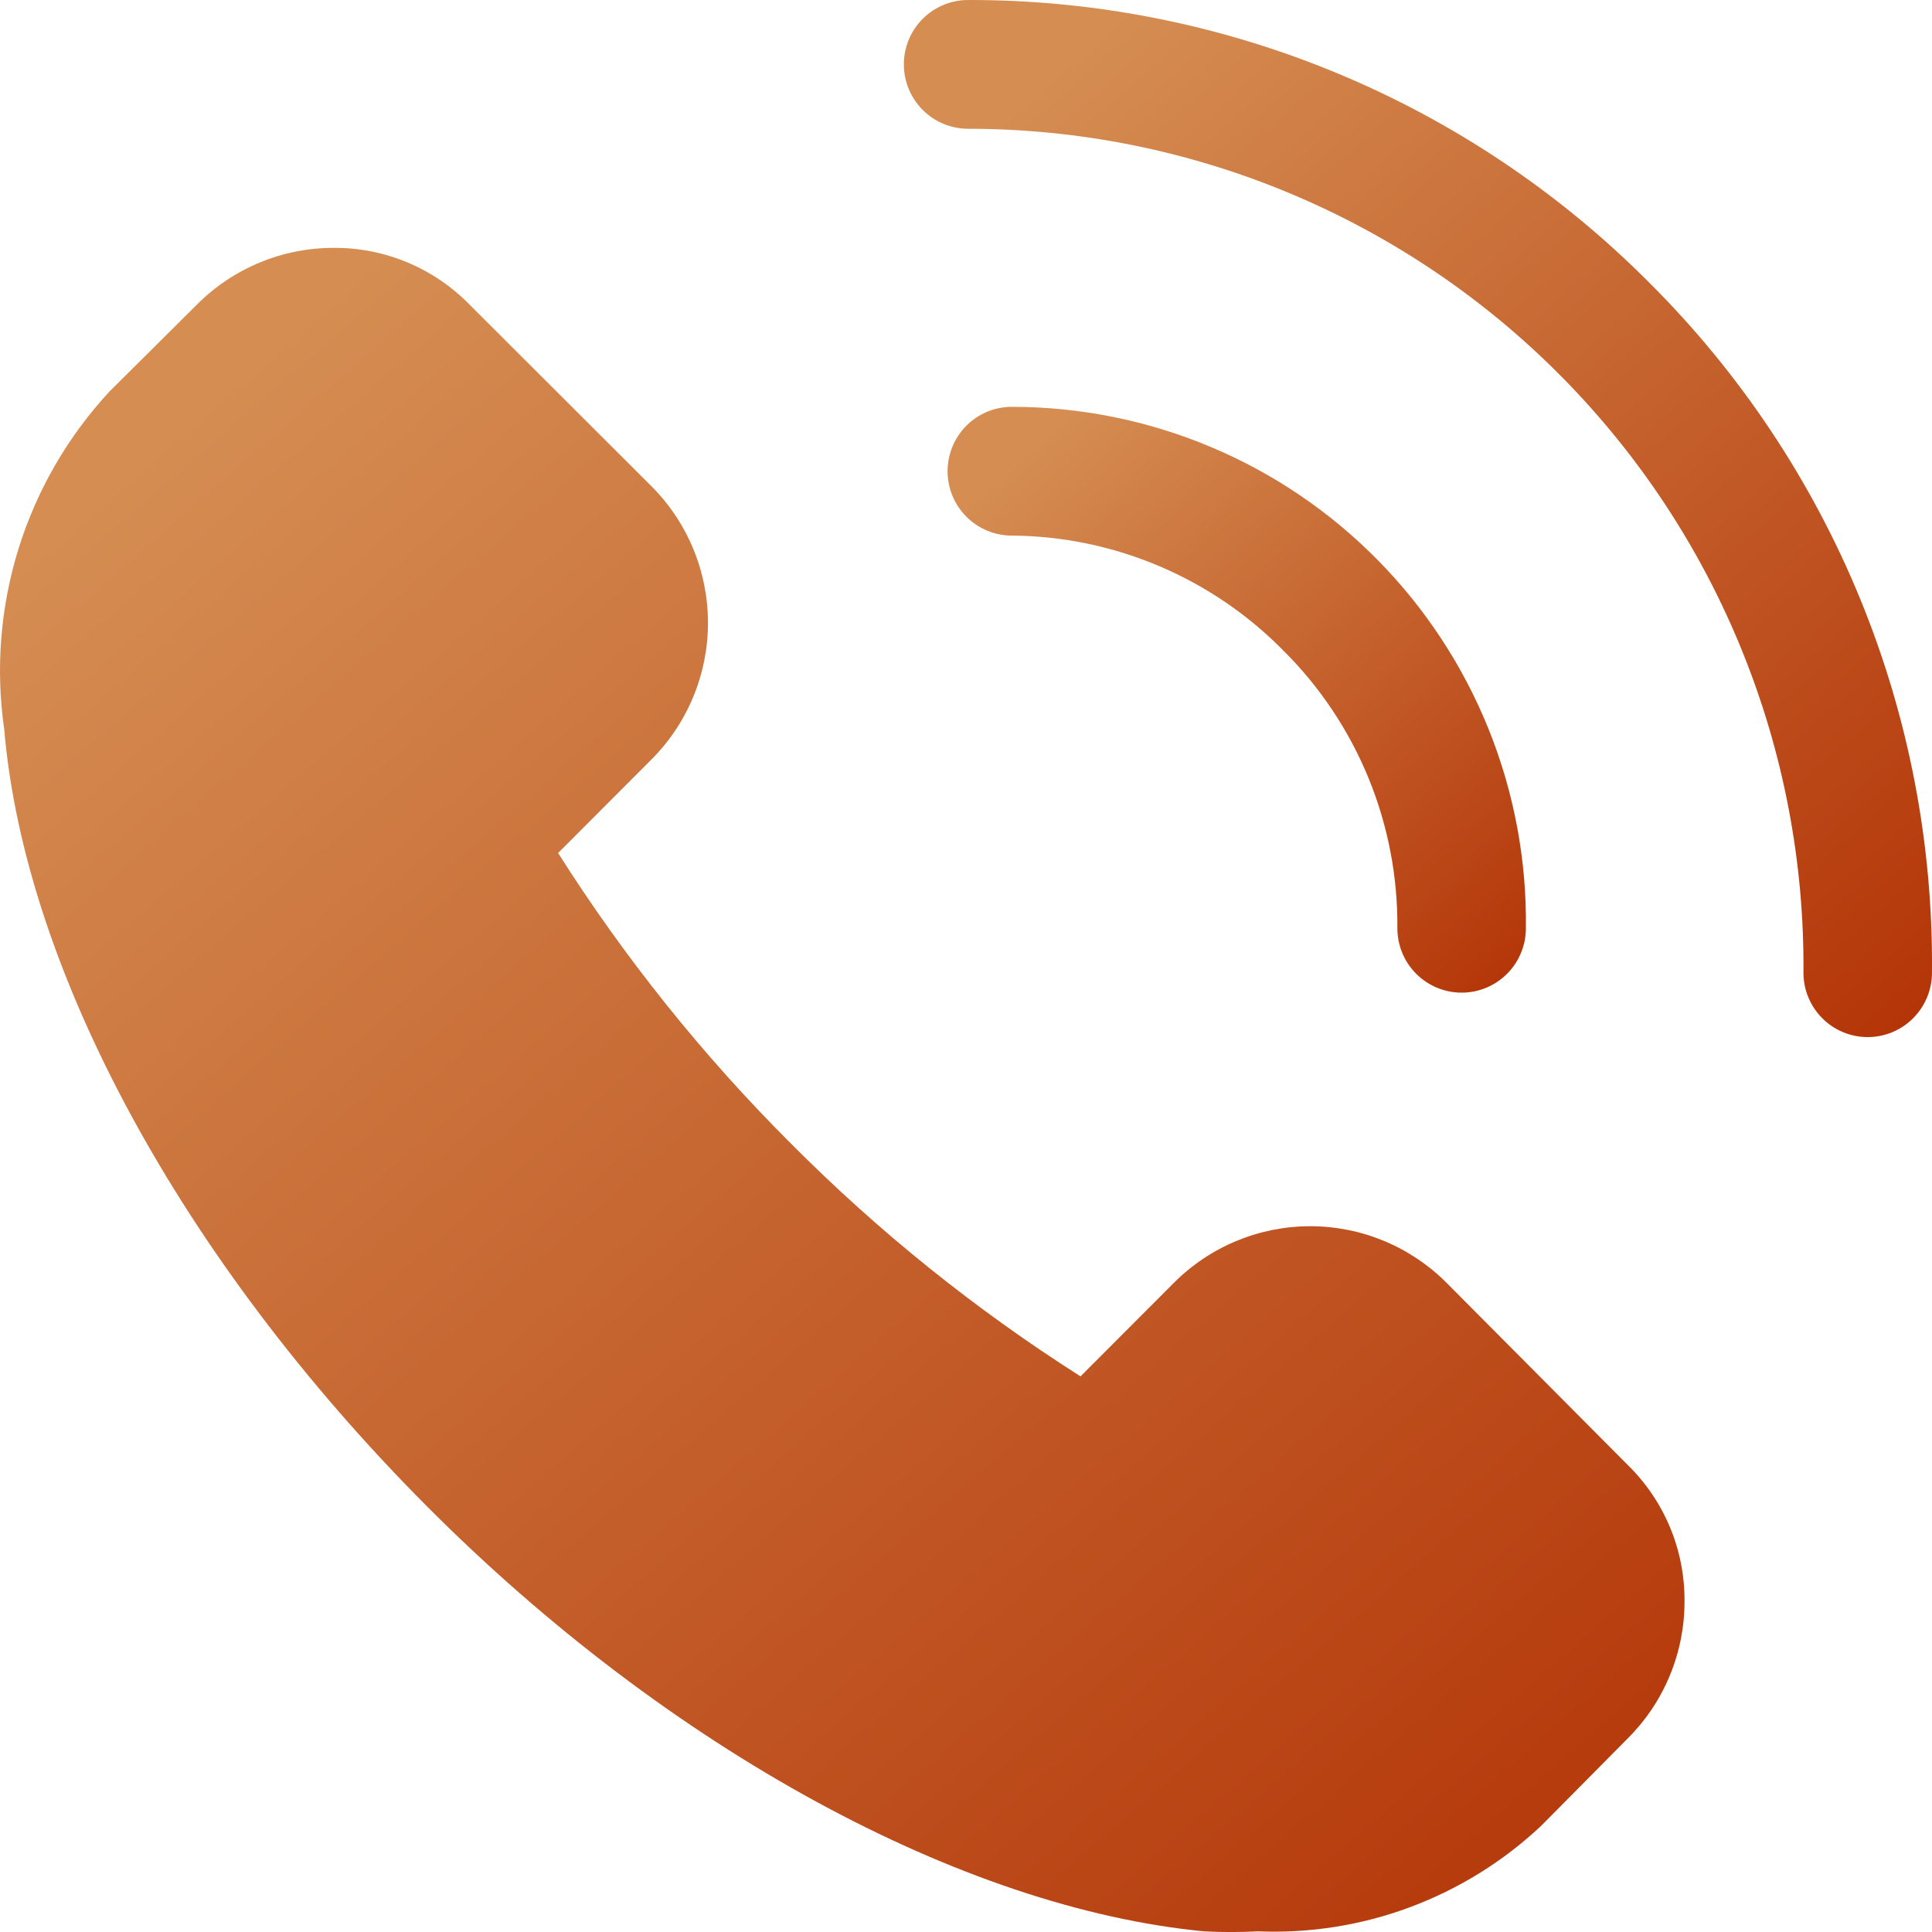
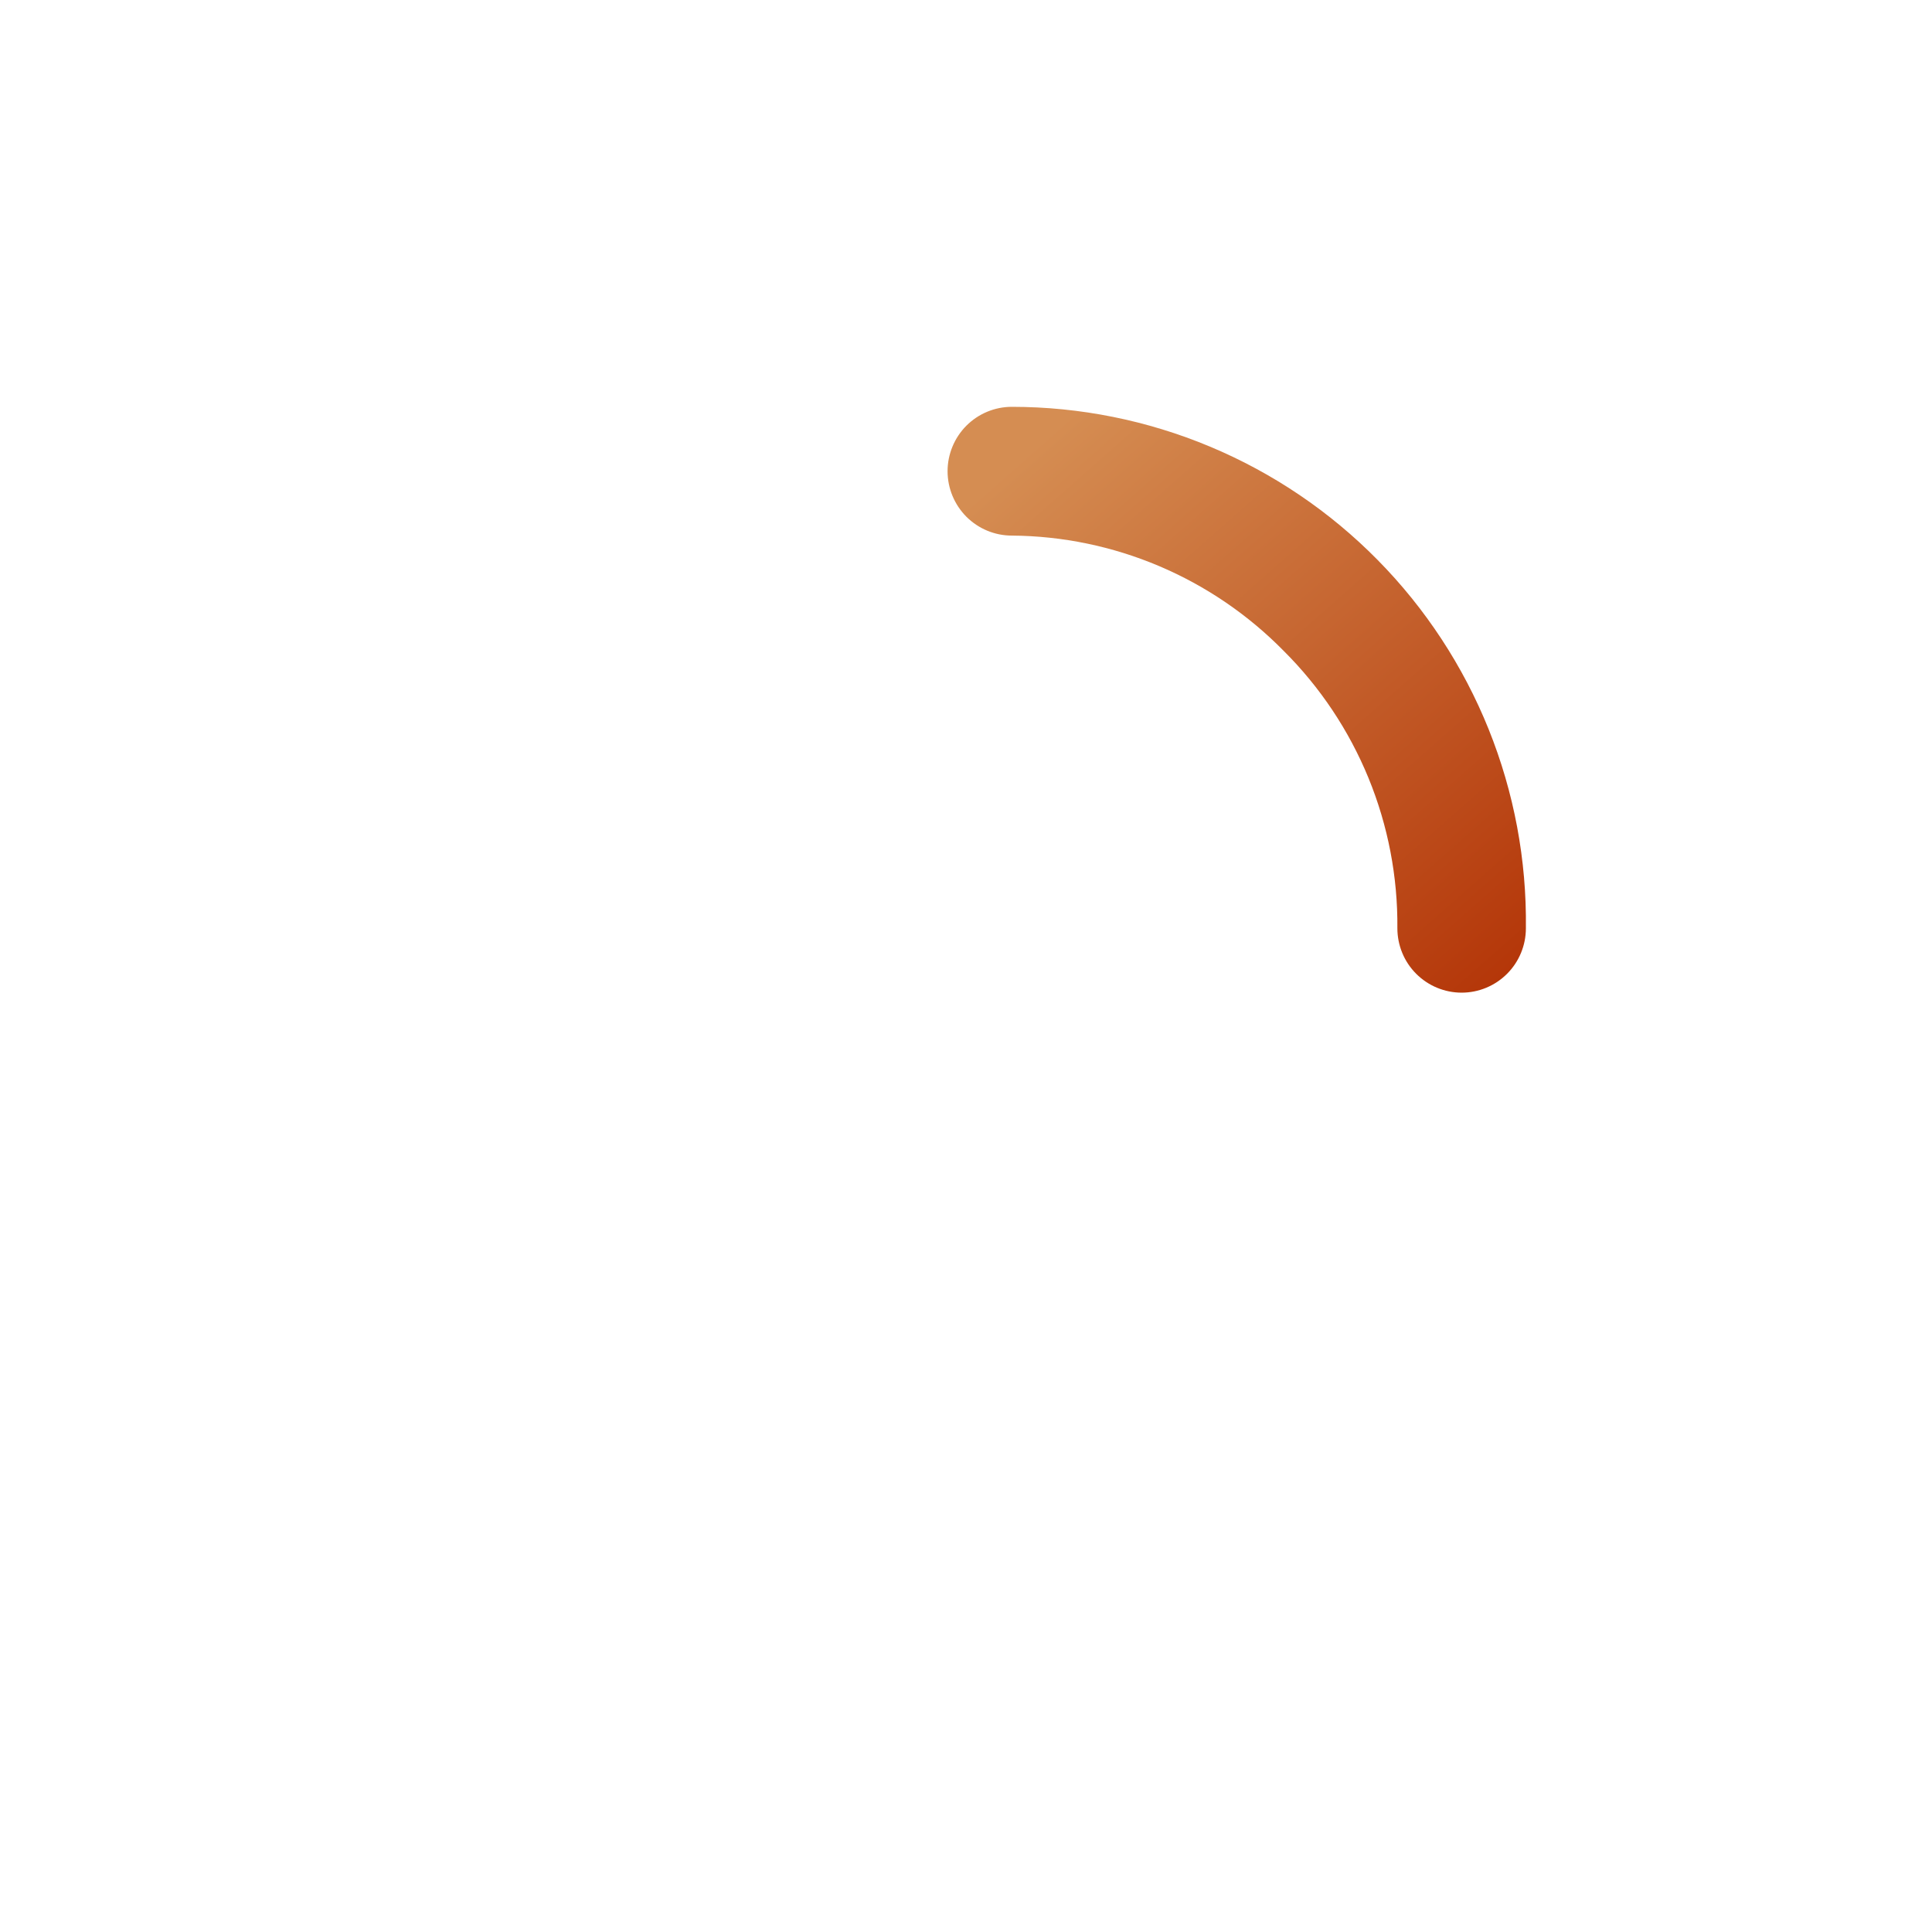
<svg xmlns="http://www.w3.org/2000/svg" width="54" height="54" fill="none">
-   <path d="M40.438 35.861C39.937 35.358 39.342 34.959 38.688 34.686C38.033 34.414 37.33 34.273 36.621 34.273C35.912 34.273 35.21 34.414 34.555 34.686C33.9 34.959 33.305 35.358 32.805 35.861L30.201 38.47C27.268 36.606 24.552 34.421 22.101 31.957C19.641 29.501 17.46 26.779 15.599 23.842L18.203 21.233C18.706 20.731 19.104 20.135 19.376 19.479C19.648 18.823 19.788 18.119 19.788 17.409C19.788 16.698 19.648 15.995 19.376 15.339C19.104 14.683 18.706 14.087 18.203 13.585L13.121 8.511C12.627 8.006 12.037 7.606 11.386 7.334C10.736 7.062 10.037 6.924 9.331 6.928C8.621 6.926 7.917 7.065 7.261 7.337C6.604 7.609 6.008 8.008 5.506 8.511L3.063 10.94C1.899 12.194 1.03 13.694 0.52 15.329C0.011 16.963 -0.127 18.692 0.118 20.387C0.693 27.134 5.111 35.249 11.918 42.087C18.724 48.924 26.914 53.333 33.649 53.981C34.151 54.008 34.655 54.008 35.158 53.981C36.607 54.042 38.055 53.812 39.415 53.305C40.775 52.798 42.02 52.025 43.078 51.03L45.502 48.583C46.005 48.08 46.404 47.482 46.675 46.824C46.946 46.167 47.085 45.462 47.083 44.75C47.087 44.043 46.949 43.343 46.678 42.691C46.406 42.039 46.007 41.448 45.502 40.953L40.438 35.861Z" fill="url(#paint0_linear_139_152)" />
-   <path d="M46.096 7.899C43.6 5.389 40.633 3.399 37.366 2.043C34.098 0.687 30.595 -0.007 27.059 5.40639e-05C26.582 5.40639e-05 26.125 0.19 25.789 0.527C25.452 0.865 25.263 1.322 25.263 1.799C25.263 2.277 25.452 2.734 25.789 3.072C26.125 3.409 26.582 3.599 27.059 3.599C30.142 3.599 33.194 4.21 36.039 5.398C38.885 6.586 41.468 8.327 43.638 10.52C45.809 12.713 47.525 15.315 48.686 18.176C49.848 21.037 50.433 24.1 50.407 27.188C50.407 27.665 50.596 28.123 50.933 28.46C51.269 28.798 51.726 28.987 52.203 28.987C52.679 28.987 53.136 28.798 53.472 28.46C53.809 28.123 53.999 27.665 53.999 27.188C54.033 23.607 53.352 20.056 51.994 16.743C50.637 13.43 48.632 10.423 46.096 7.899Z" fill="url(#paint1_linear_139_152)" />
  <path d="M35.878 18.191C36.898 19.206 37.704 20.415 38.25 21.746C38.796 23.078 39.07 24.506 39.057 25.946C39.057 26.423 39.246 26.881 39.583 27.218C39.92 27.555 40.377 27.745 40.853 27.745C41.33 27.745 41.786 27.555 42.123 27.218C42.46 26.881 42.649 26.423 42.649 25.946C42.673 24.04 42.319 22.149 41.608 20.382C40.896 18.615 39.842 17.006 38.505 15.651C37.169 14.295 35.577 13.218 33.822 12.484C32.066 11.749 30.183 11.371 28.281 11.371C27.805 11.371 27.348 11.561 27.011 11.898C26.675 12.236 26.485 12.693 26.485 13.17C26.485 13.648 26.675 14.105 27.011 14.443C27.348 14.78 27.805 14.97 28.281 14.97C29.697 14.98 31.096 15.27 32.4 15.823C33.703 16.376 34.885 17.18 35.878 18.191Z" fill="url(#paint2_linear_139_152)" />
  <defs>
    <linearGradient id="paint0_linear_139_152" x1="47.083" y1="54.329" x2="7.901" y2="9.352" gradientUnits="userSpaceOnUse">
      <stop stop-color="#B33306" />
      <stop offset="1" stop-color="#D58D52" />
    </linearGradient>
    <linearGradient id="paint1_linear_139_152" x1="54" y1="29.19" x2="29.843" y2="1.706" gradientUnits="userSpaceOnUse">
      <stop stop-color="#B33306" />
      <stop offset="1" stop-color="#D58D52" />
    </linearGradient>
    <linearGradient id="paint2_linear_139_152" x1="42.65" y1="27.859" x2="28.998" y2="12.391" gradientUnits="userSpaceOnUse">
      <stop stop-color="#B33306" />
      <stop offset="1" stop-color="#D58D52" />
    </linearGradient>
  </defs>
</svg>